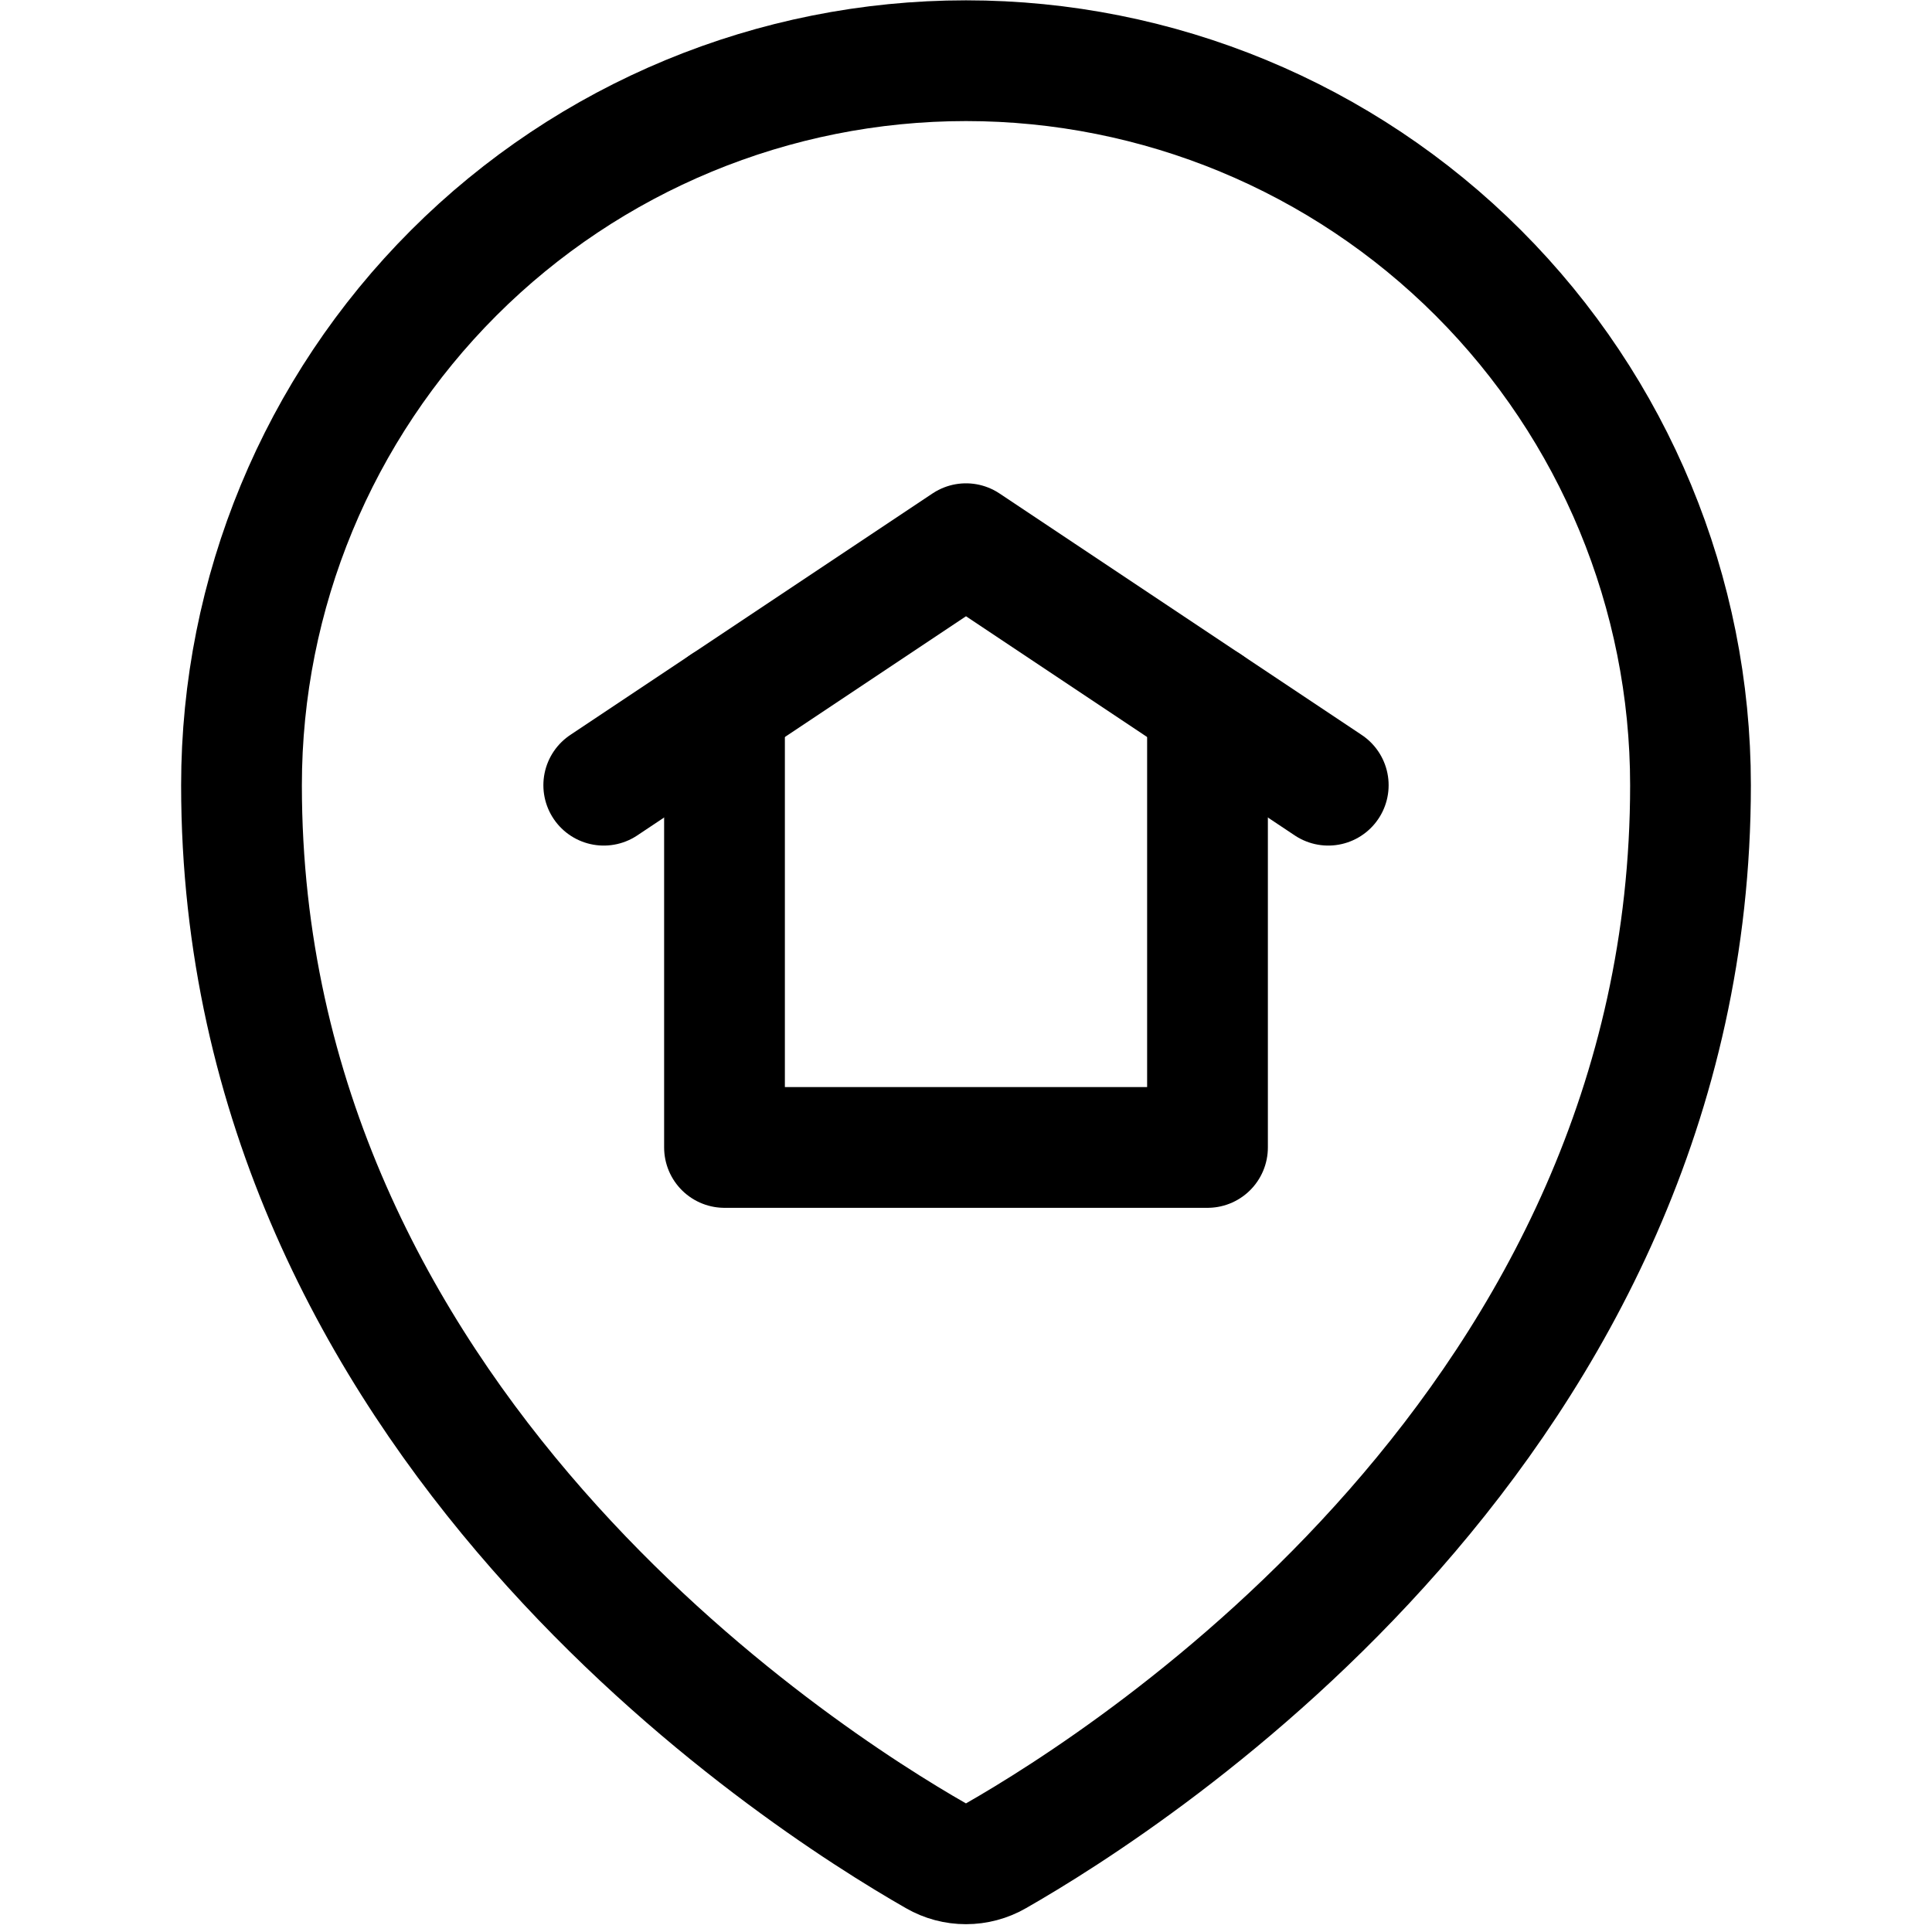
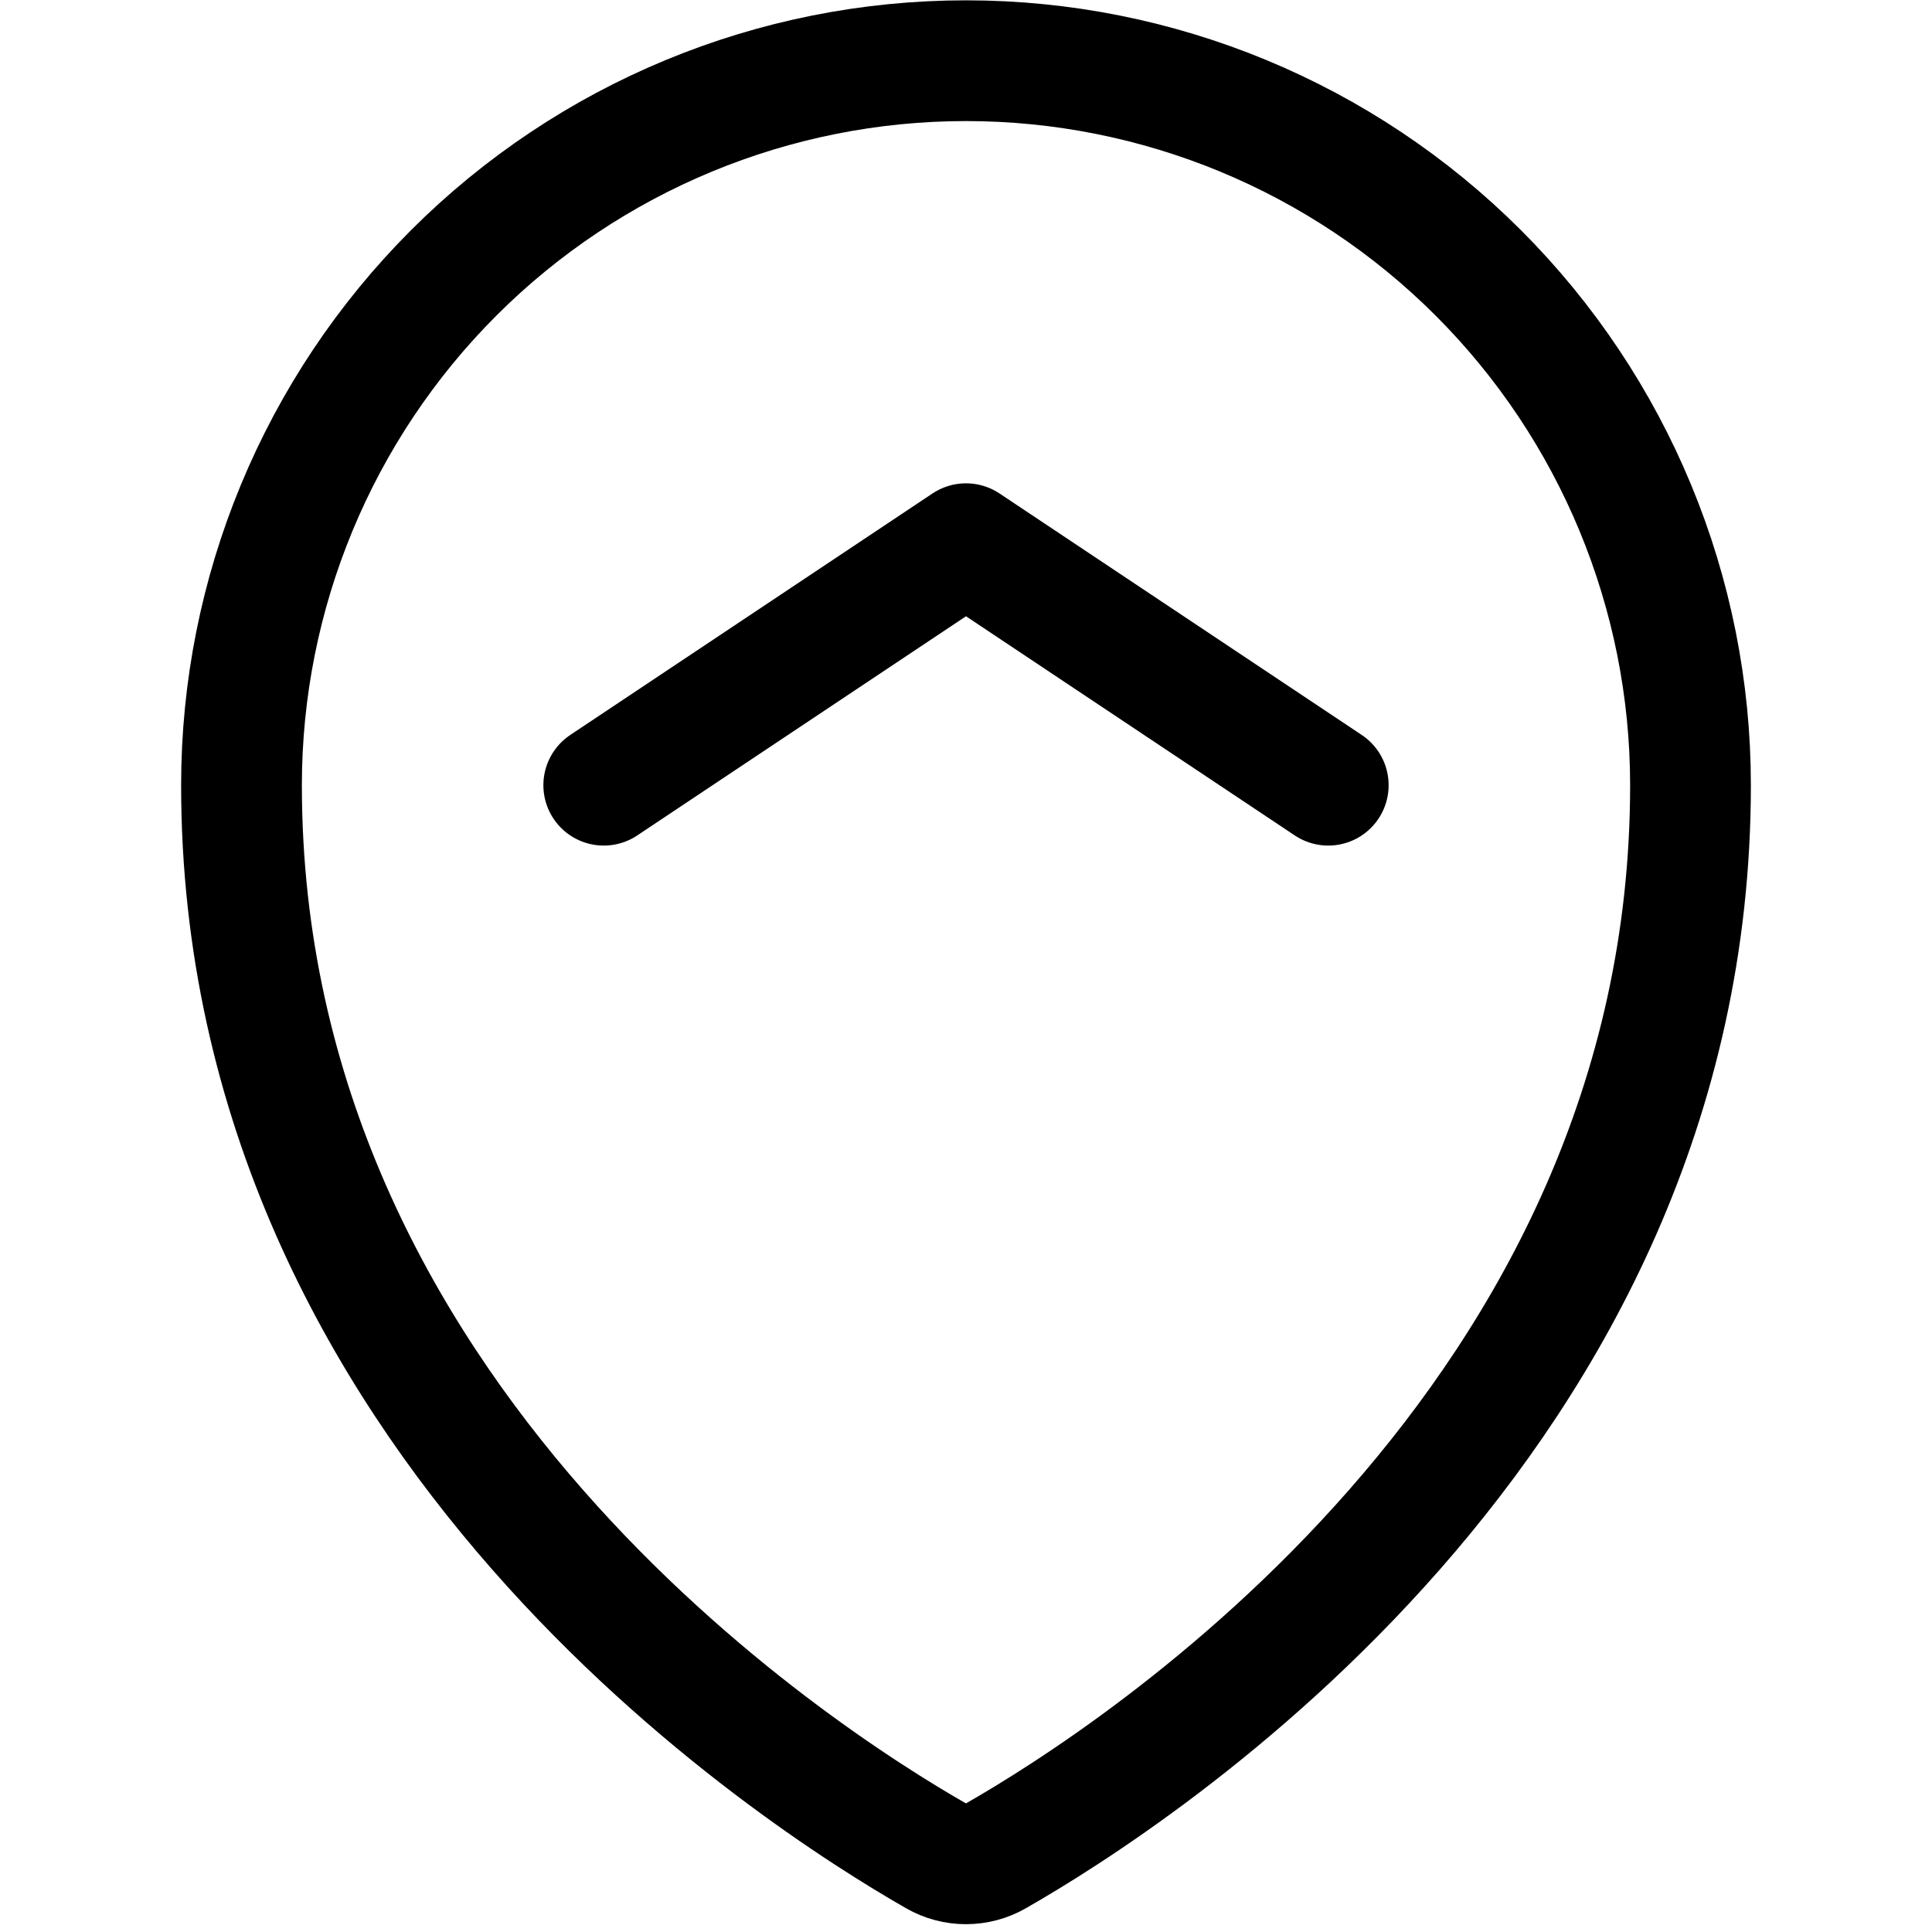
<svg xmlns="http://www.w3.org/2000/svg" width="24" height="24" viewBox="0 0 24 24" fill="none">
  <g id="Style-Two-Pin-Home--Streamline-Ultimate.svg">
-     <path id="Vector" d="M15 8.754V14.254H9V8.754" stroke="black" stroke-width="1.5" stroke-linecap="round" stroke-linejoin="round" />
    <path id="Vector_2" d="M7.5 9.754L12 6.754L16.5 9.754" stroke="black" stroke-width="1.5" stroke-linecap="round" stroke-linejoin="round" />
    <path id="Vector_3" d="M21 9.754C21 17.654 14.068 22.085 12.371 23.054C12.258 23.119 12.13 23.153 11.999 23.153C11.869 23.153 11.741 23.119 11.628 23.054C9.931 22.084 3 17.652 3 9.754C3 7.367 3.948 5.078 5.636 3.39C7.324 1.702 9.613 0.754 12 0.754C14.387 0.754 16.676 1.702 18.364 3.39C20.052 5.078 21 7.367 21 9.754Z" stroke="black" stroke-width="1.5" stroke-linecap="round" stroke-linejoin="round" />
  </g>
</svg>